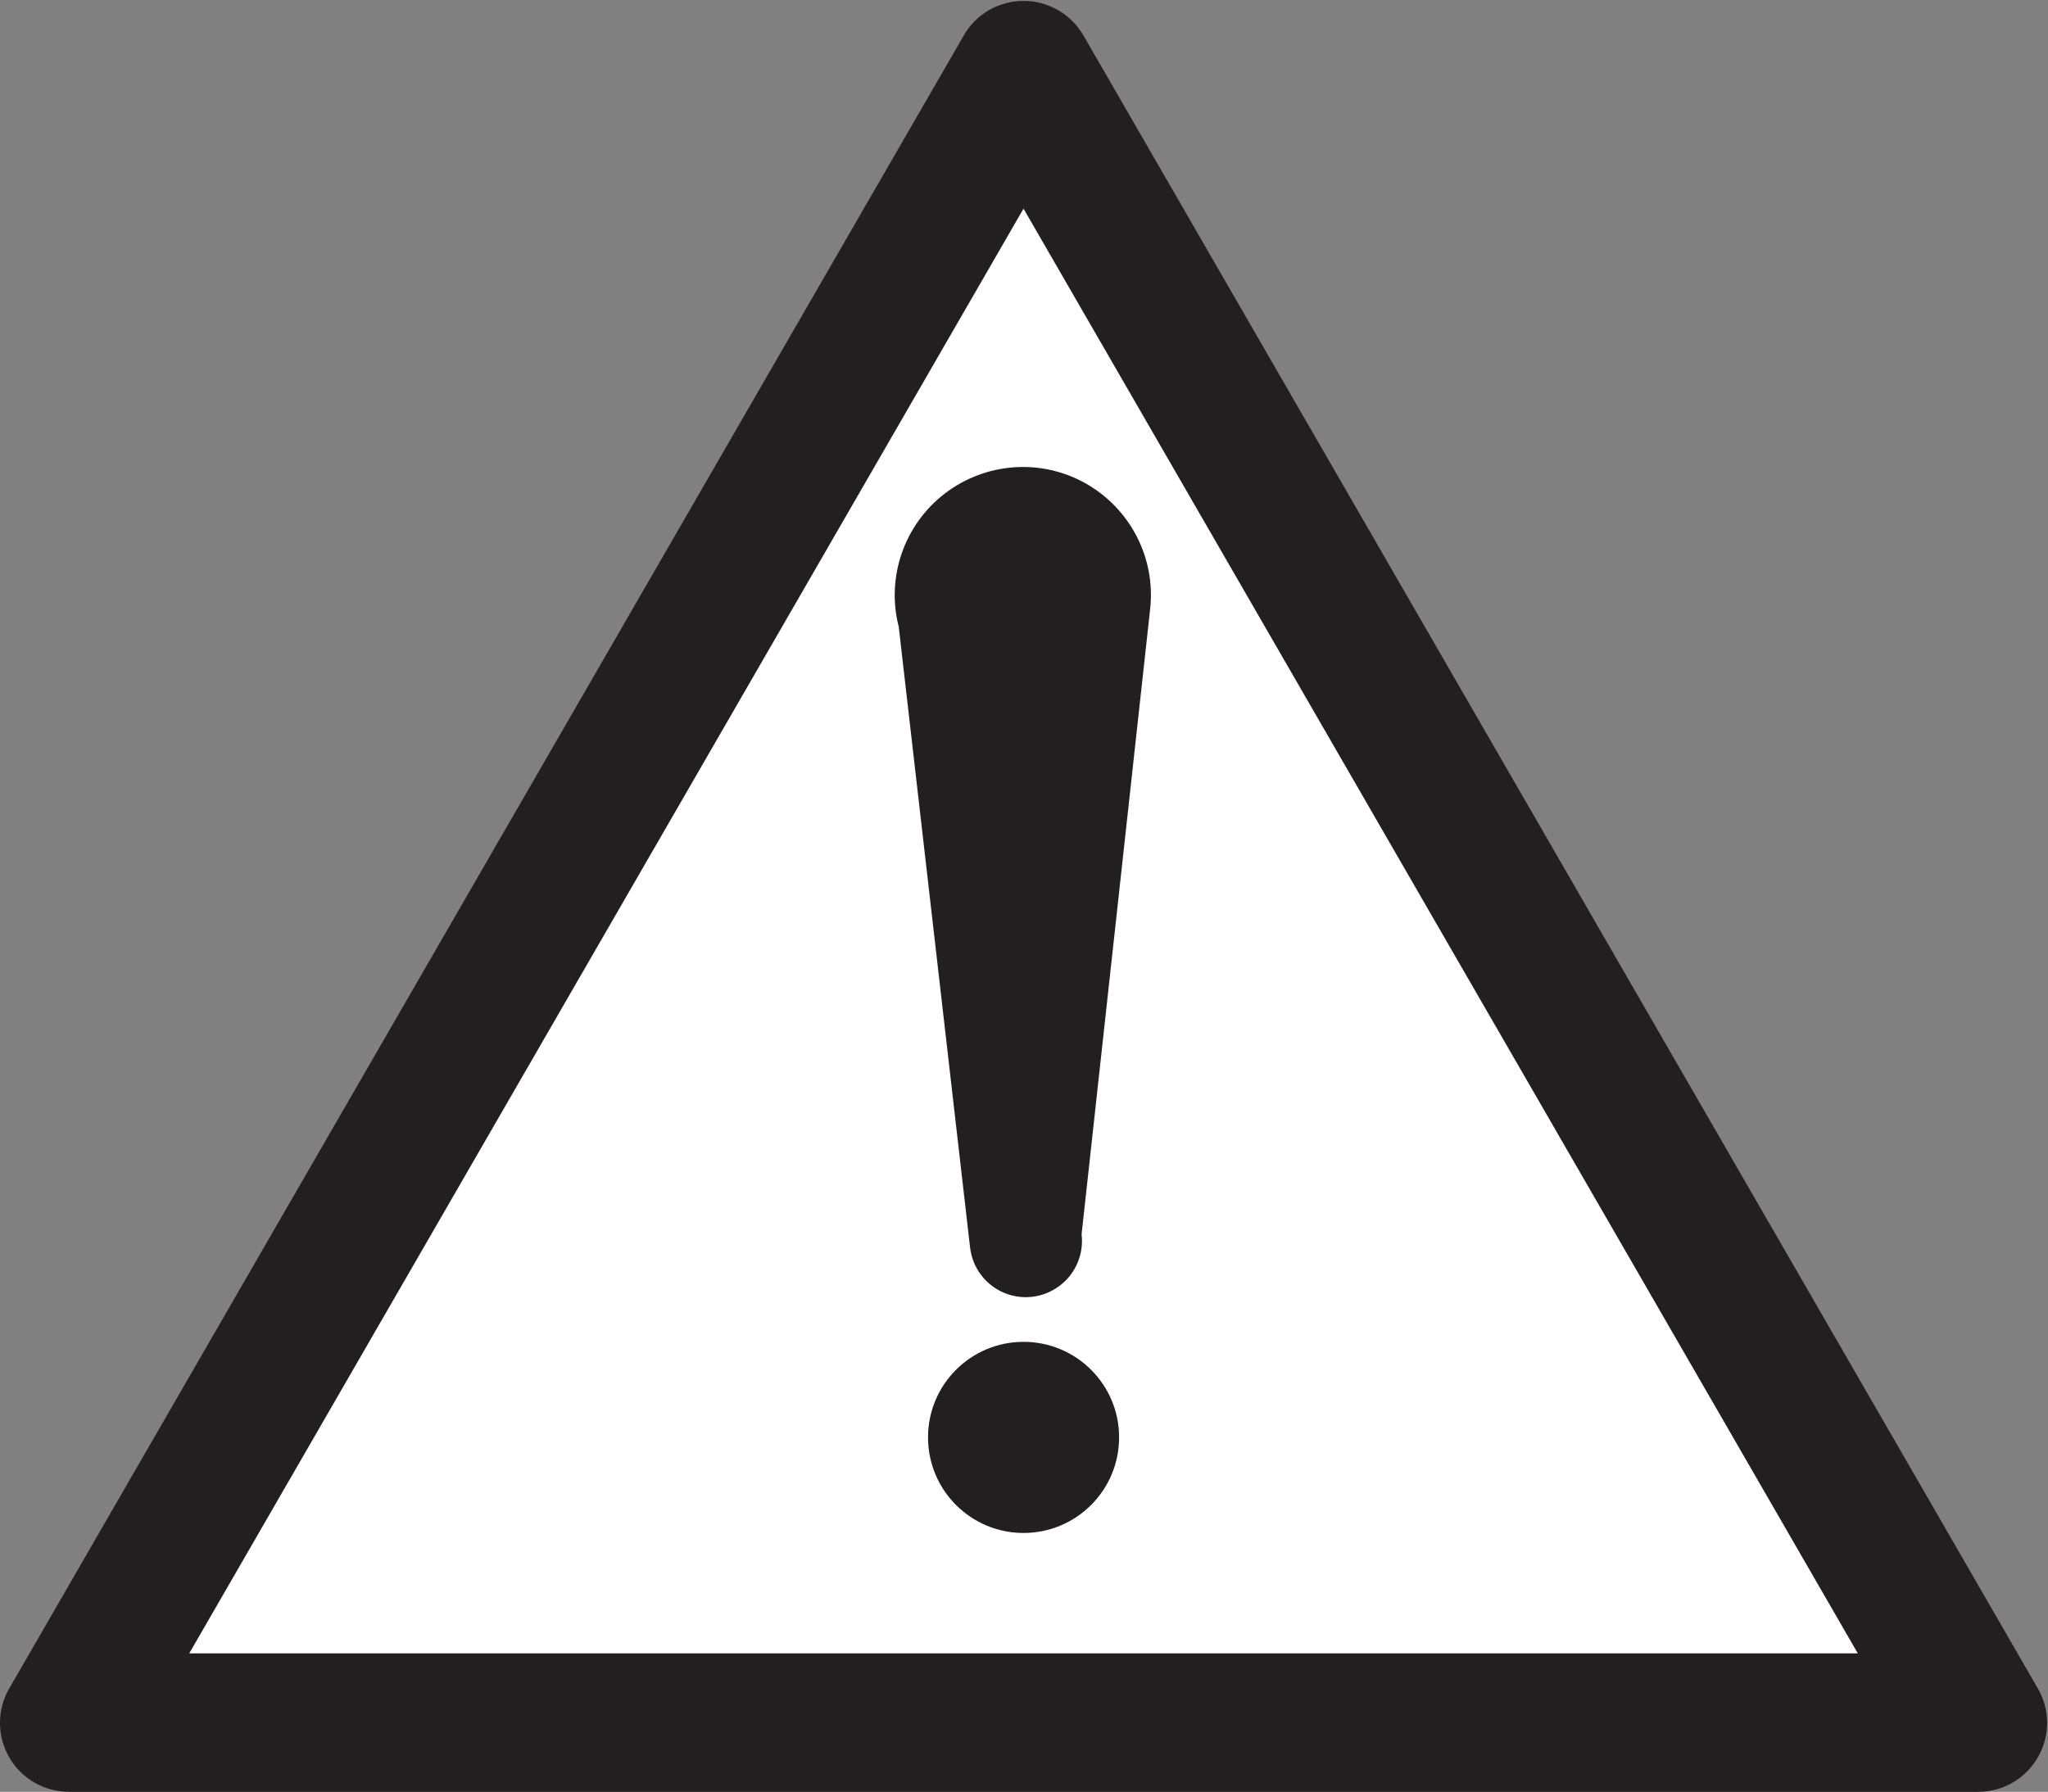
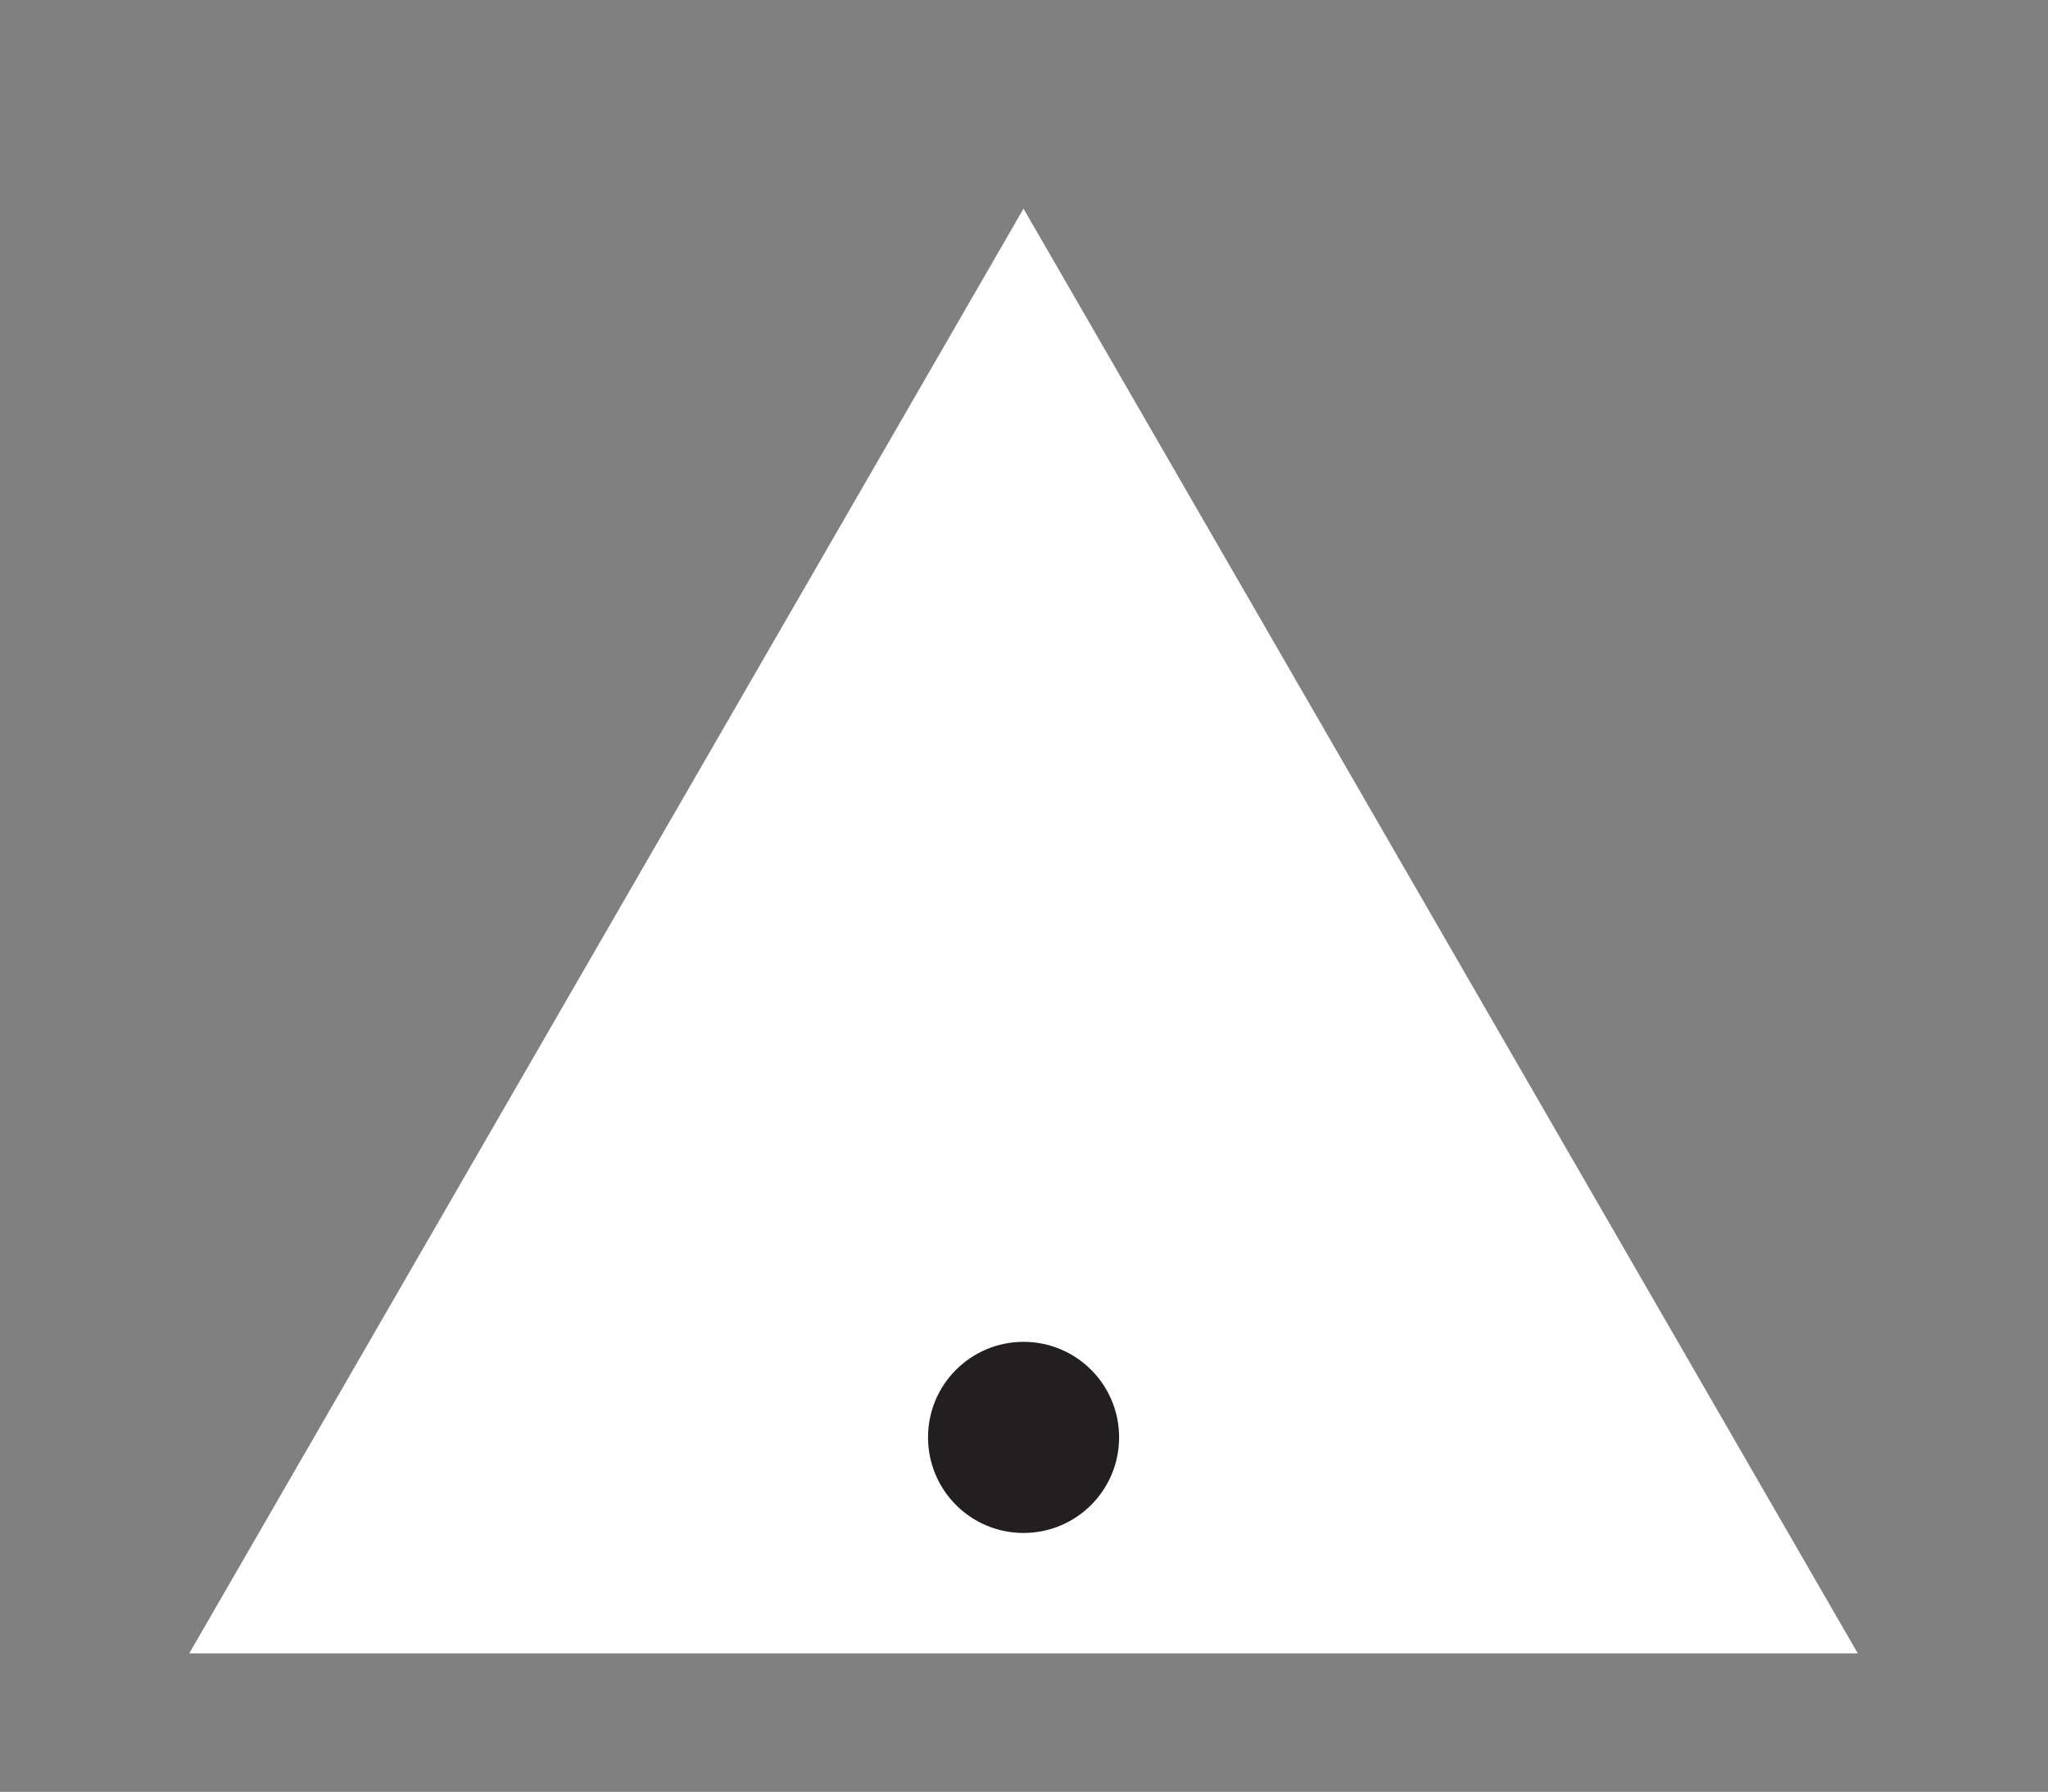
<svg xmlns="http://www.w3.org/2000/svg" viewBox="0 0 12.707 11.12" height="11.12" width="12.707" xml:space="preserve" id="svg2" version="1.1">
  <rect x="0" y="0" width="12.707" height="11.12" fill="#808080" stroke="none" />
  <defs id="defs6" />
  <g transform="matrix(1.333,0,0,-1.333,0,11.12)" id="g10">
    <g transform="scale(0.1)" id="g12">
-       <path id="path14" style="fill:#231f20;fill-opacity:1;fill-rule:nonzero;stroke:none" d="M 3.211,0 H 92.082 c 1.141,0 2.195,0.605 2.77,1.602 0.578,0.996 0.578,2.227 0,3.211 L 50.426,81.777 c -0.578,0.992 -1.637,1.602 -2.785,1.602 -1.148,0 -2.207,-0.609 -2.777,-1.602 L 0.43,4.812 c -0.574,-0.984 -0.574,-2.215 0,-3.211 C 1.008,0.605 2.062,0 3.211,0" />
      <path id="path16" style="fill:#ffffff;fill-opacity:1;fill-rule:nonzero;stroke:none" d="M 47.641,73.707 86.473,6.445 H 8.809 Z" />
      <path id="path18" style="fill:#231f20;fill-opacity:1;fill-rule:nonzero;stroke:none" d="m 47.641,20.949 c 2.461,0 4.449,-1.992 4.449,-4.445 0,-2.461 -1.988,-4.453 -4.449,-4.453 -2.457,0 -4.445,1.992 -4.445,4.453 0,2.453 1.988,4.445 4.445,4.445" />
-       <path id="path20" style="fill:#231f20;fill-opacity:1;fill-rule:nonzero;stroke:none" d="m 50.344,25.957 3.191,29.113 c 0.262,2.371 -0.918,4.664 -3,5.844 -2.078,1.172 -4.656,0.984 -6.551,-0.465 C 42.09,59 41.238,56.551 41.832,54.242 l 3.32,-28.891 c 0.105,-0.938 0.703,-1.738 1.559,-2.109 0.859,-0.371 1.848,-0.254 2.602,0.312 0.75,0.555 1.141,1.477 1.031,2.402" />
    </g>
  </g>
</svg>